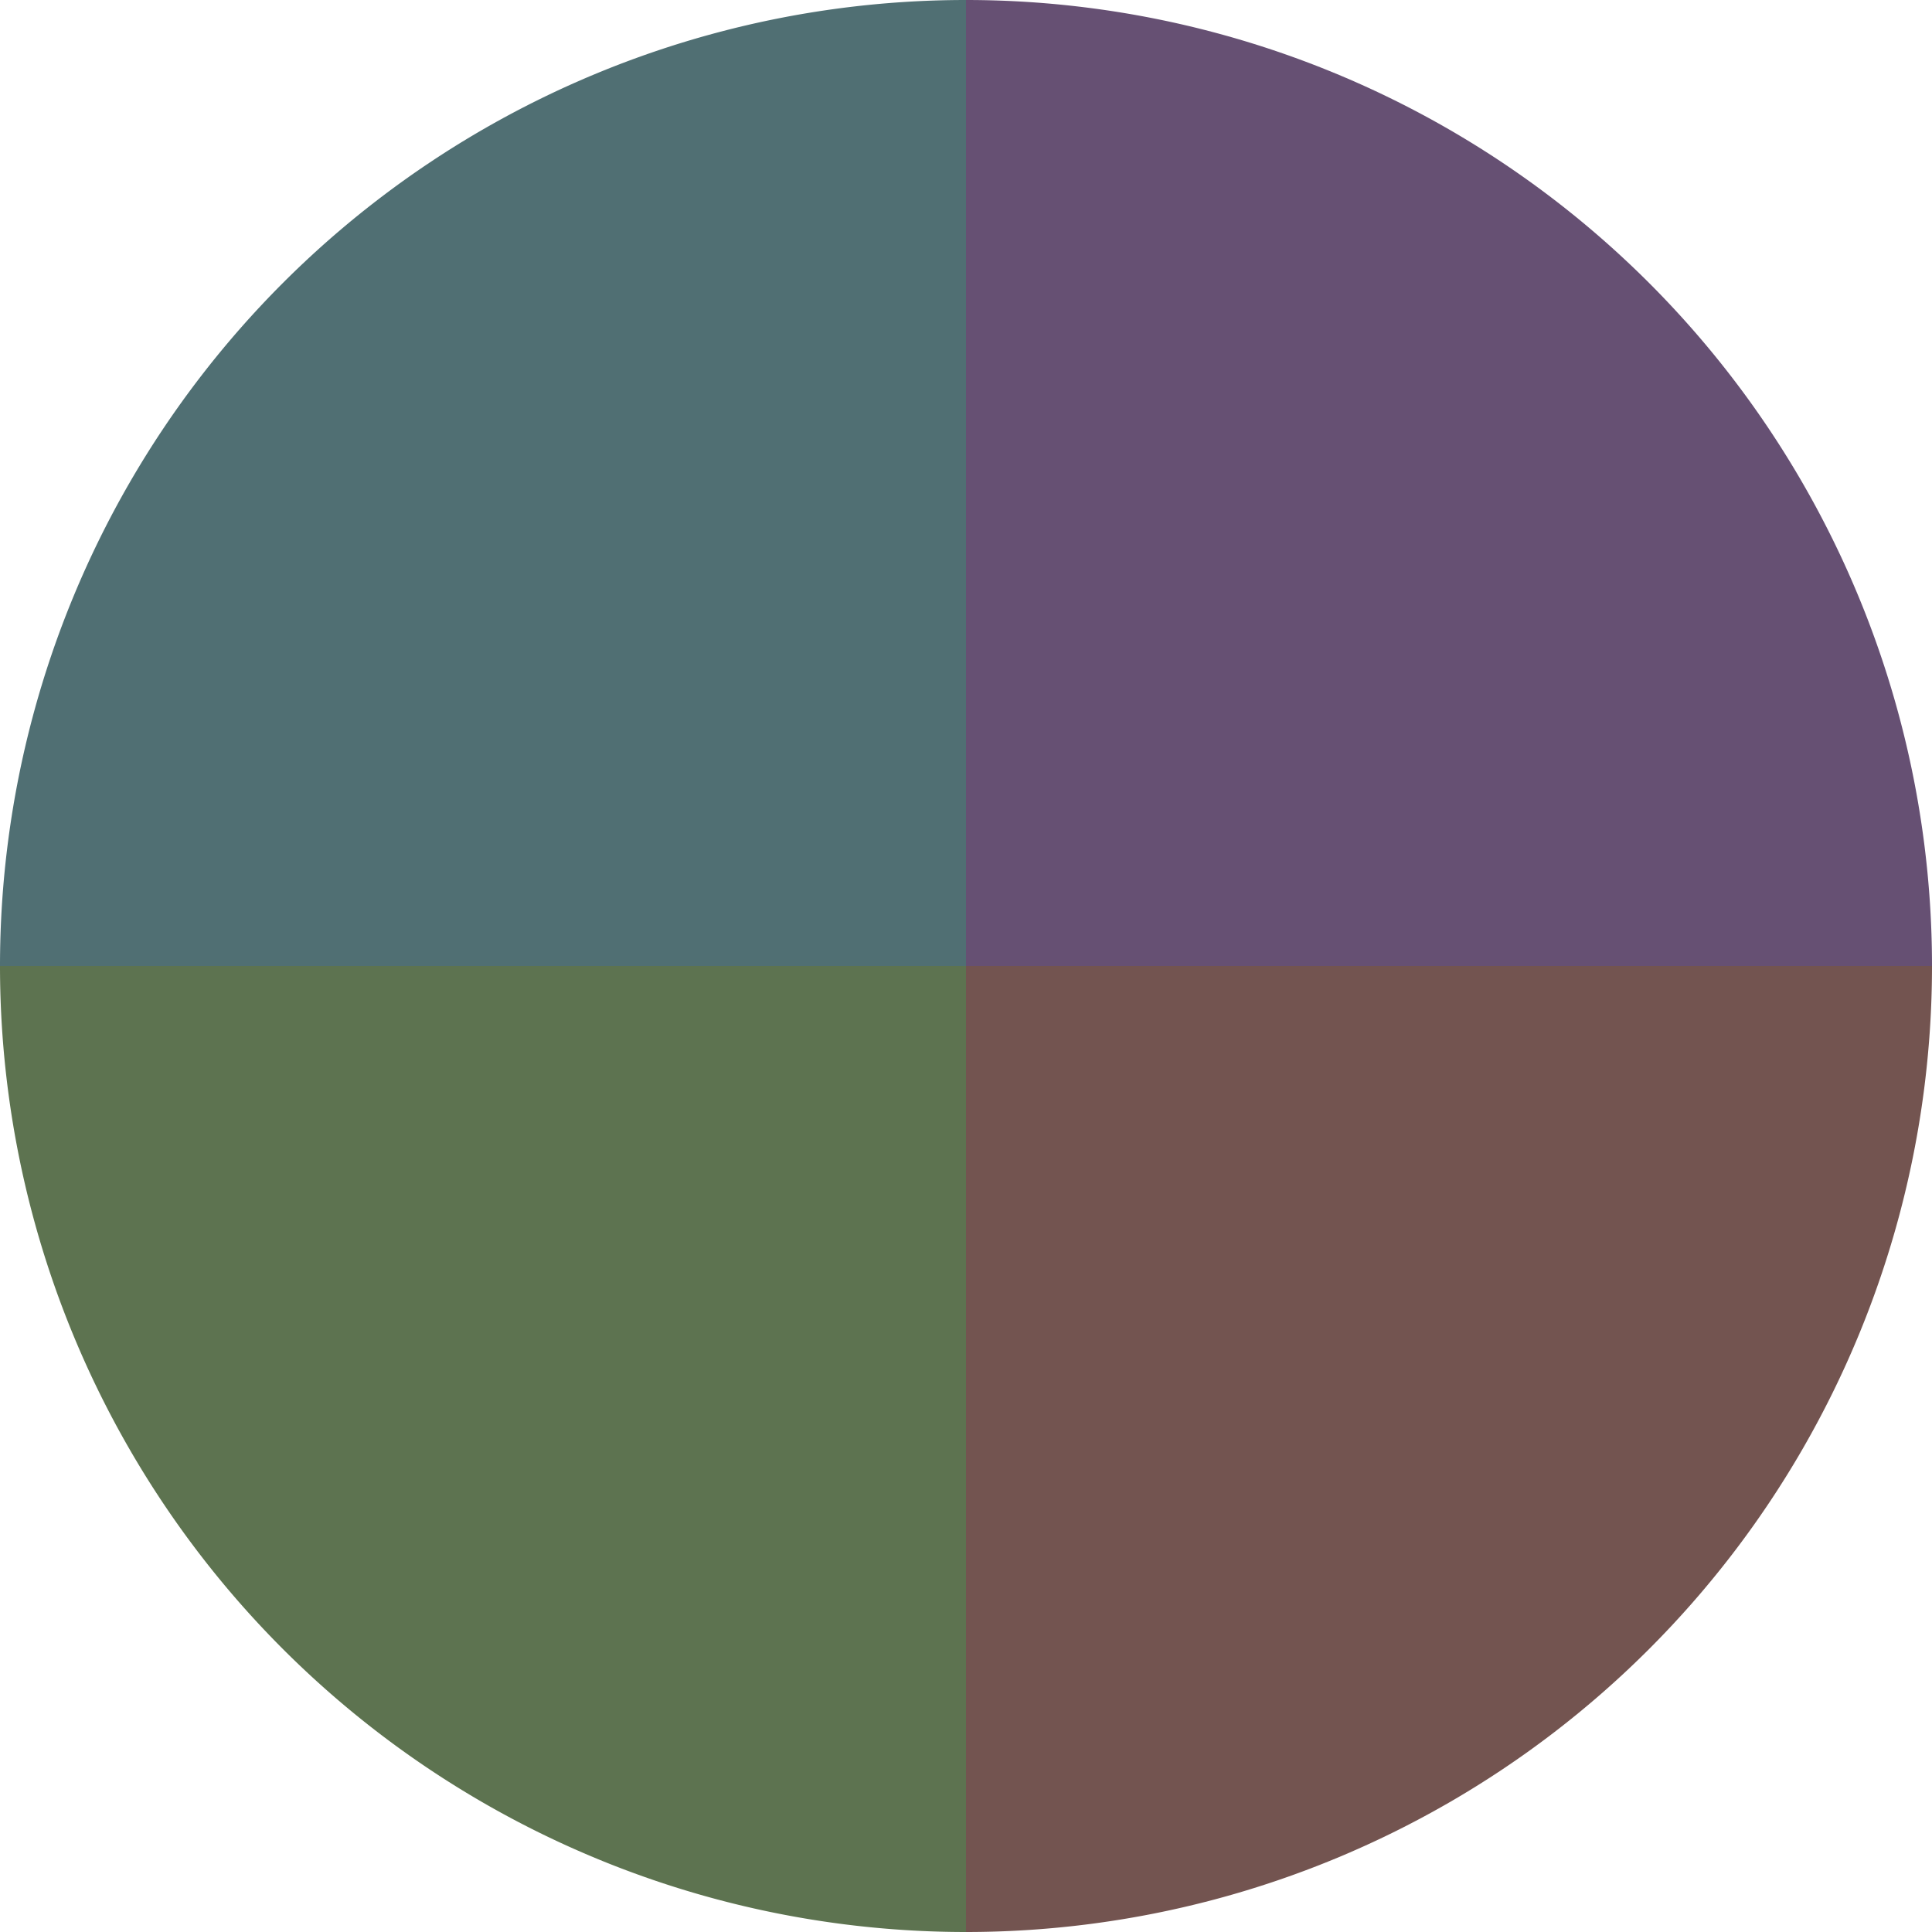
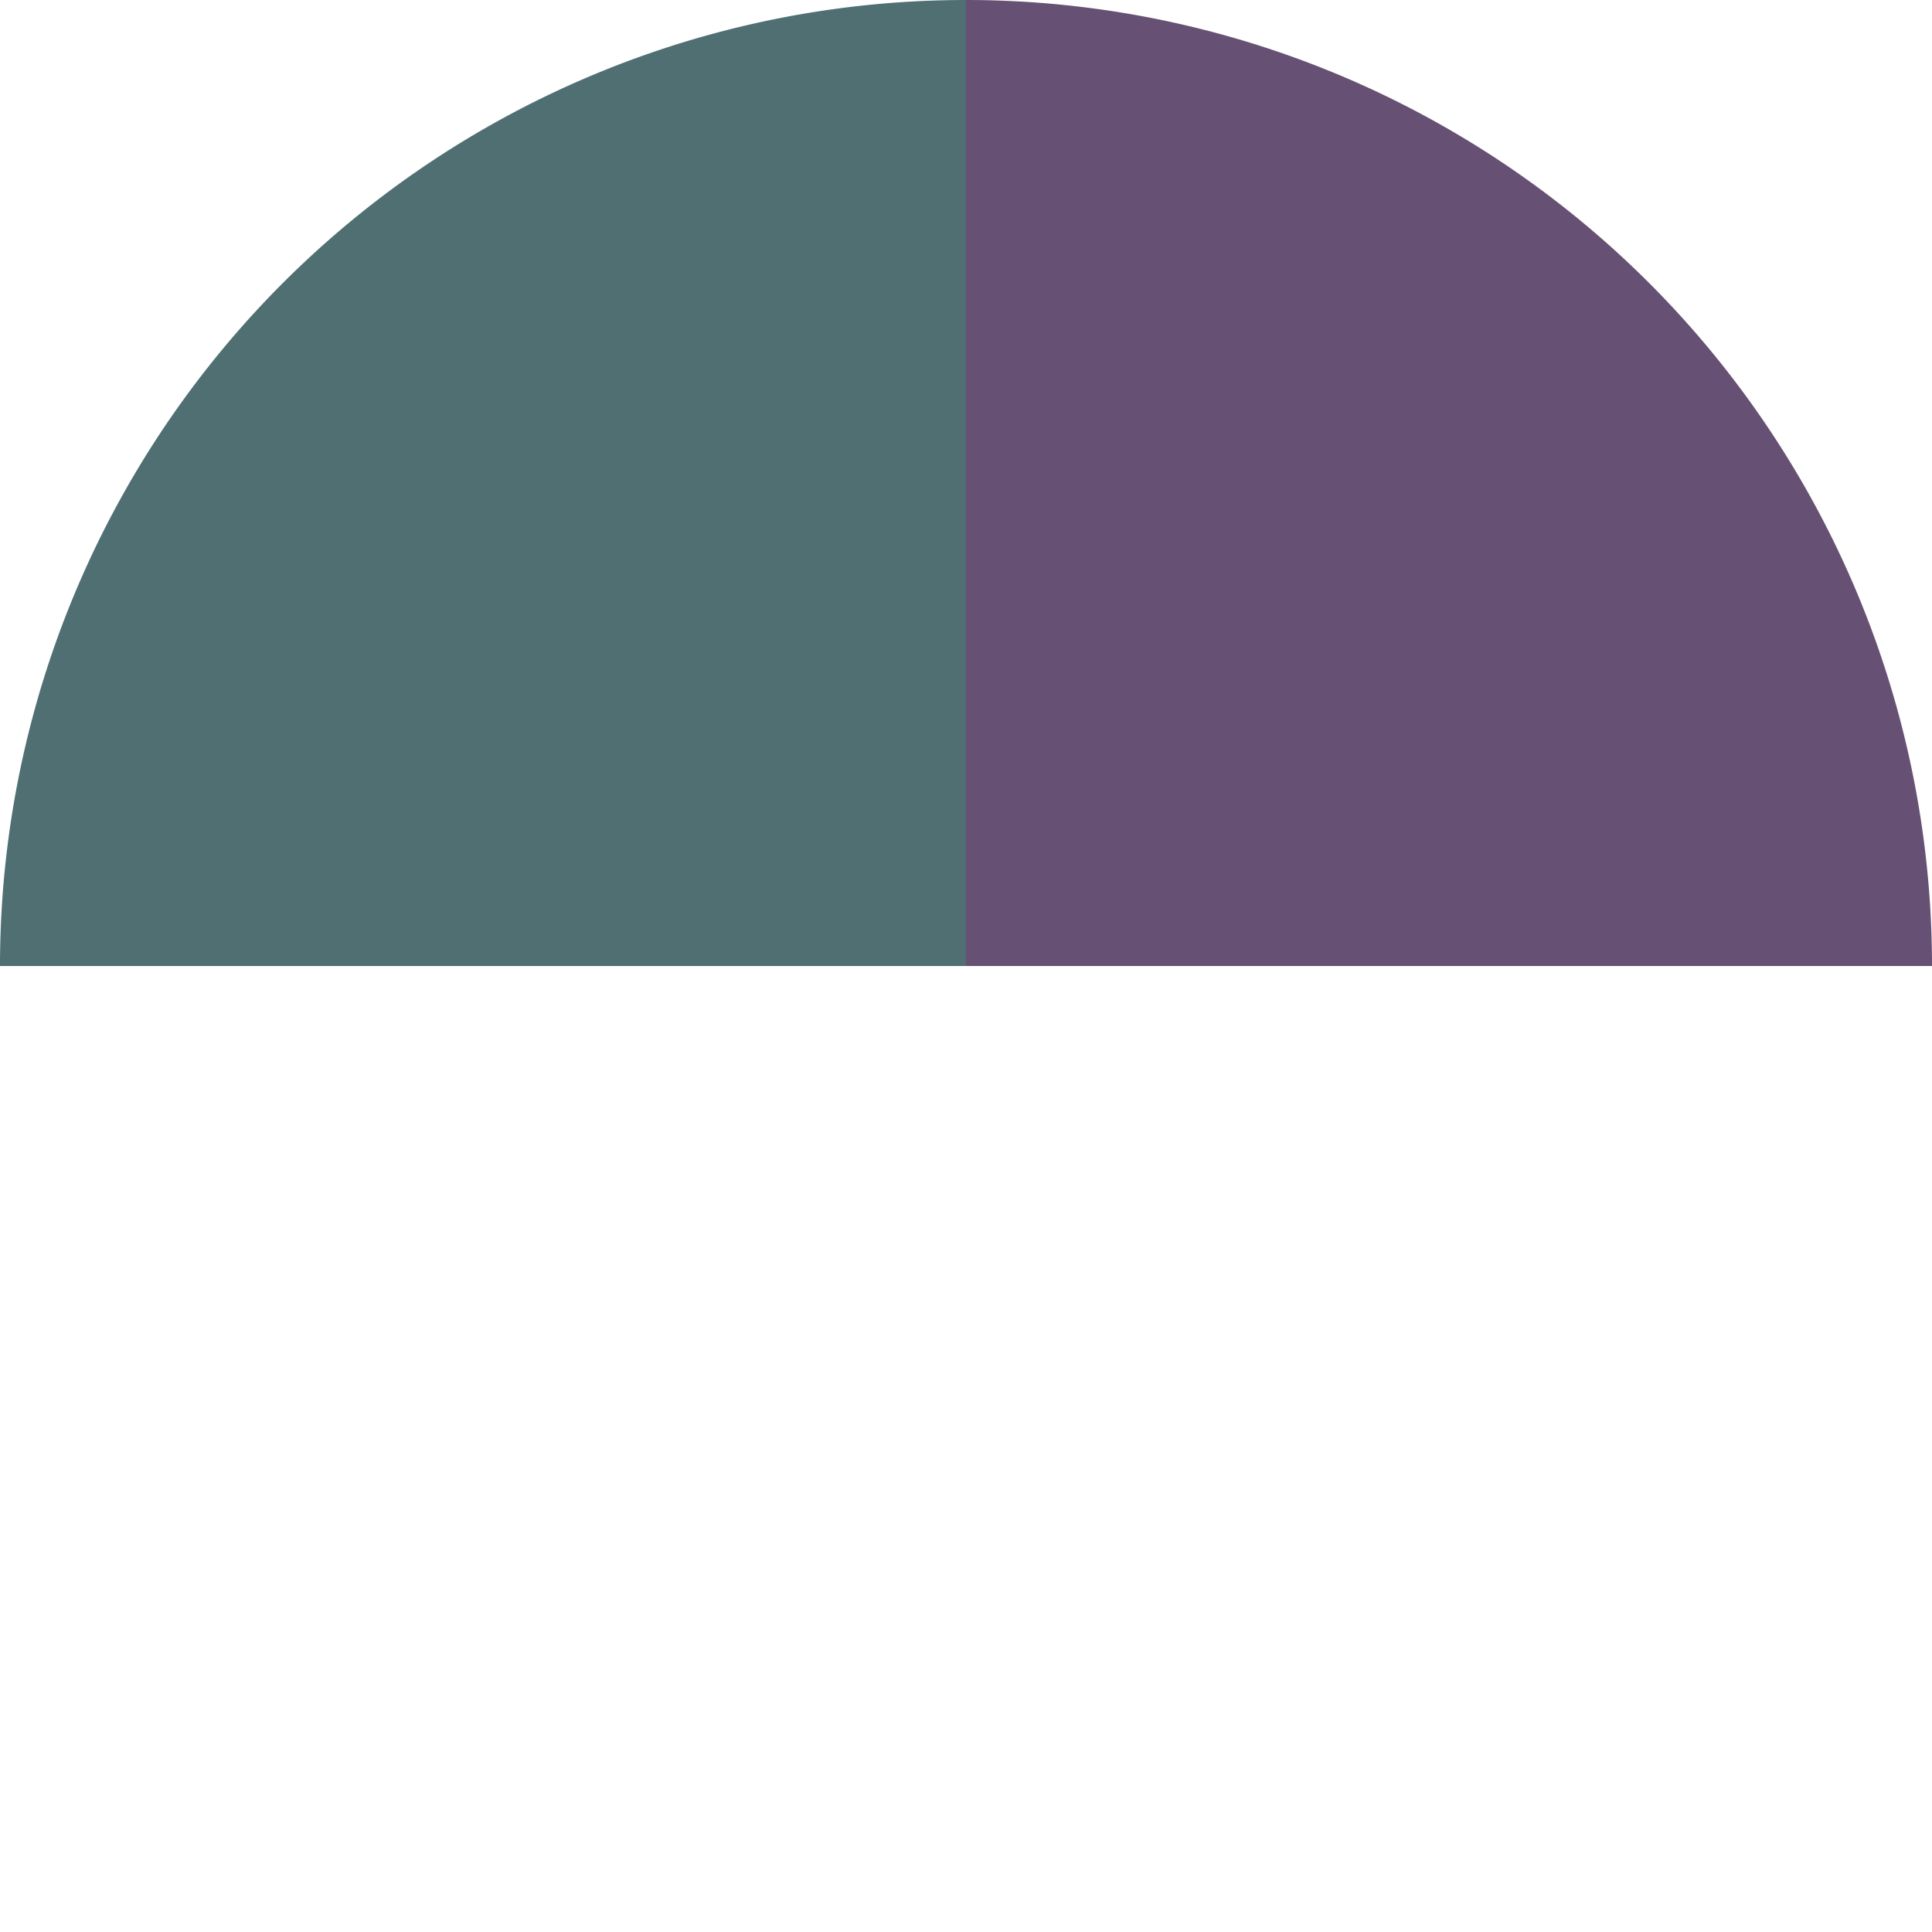
<svg xmlns="http://www.w3.org/2000/svg" width="500" height="500" viewBox="-1 -1 2 2">
  <path d="M 0 -1               A 1,1 0 0,1 1 0             L 0,0              z" fill="#665073" />
-   <path d="M 1 0               A 1,1 0 0,1 0 1             L 0,0              z" fill="#735450" />
-   <path d="M 0 1               A 1,1 0 0,1 -1 0             L 0,0              z" fill="#5d7350" />
  <path d="M -1 0               A 1,1 0 0,1 -0 -1             L 0,0              z" fill="#506f73" />
</svg>